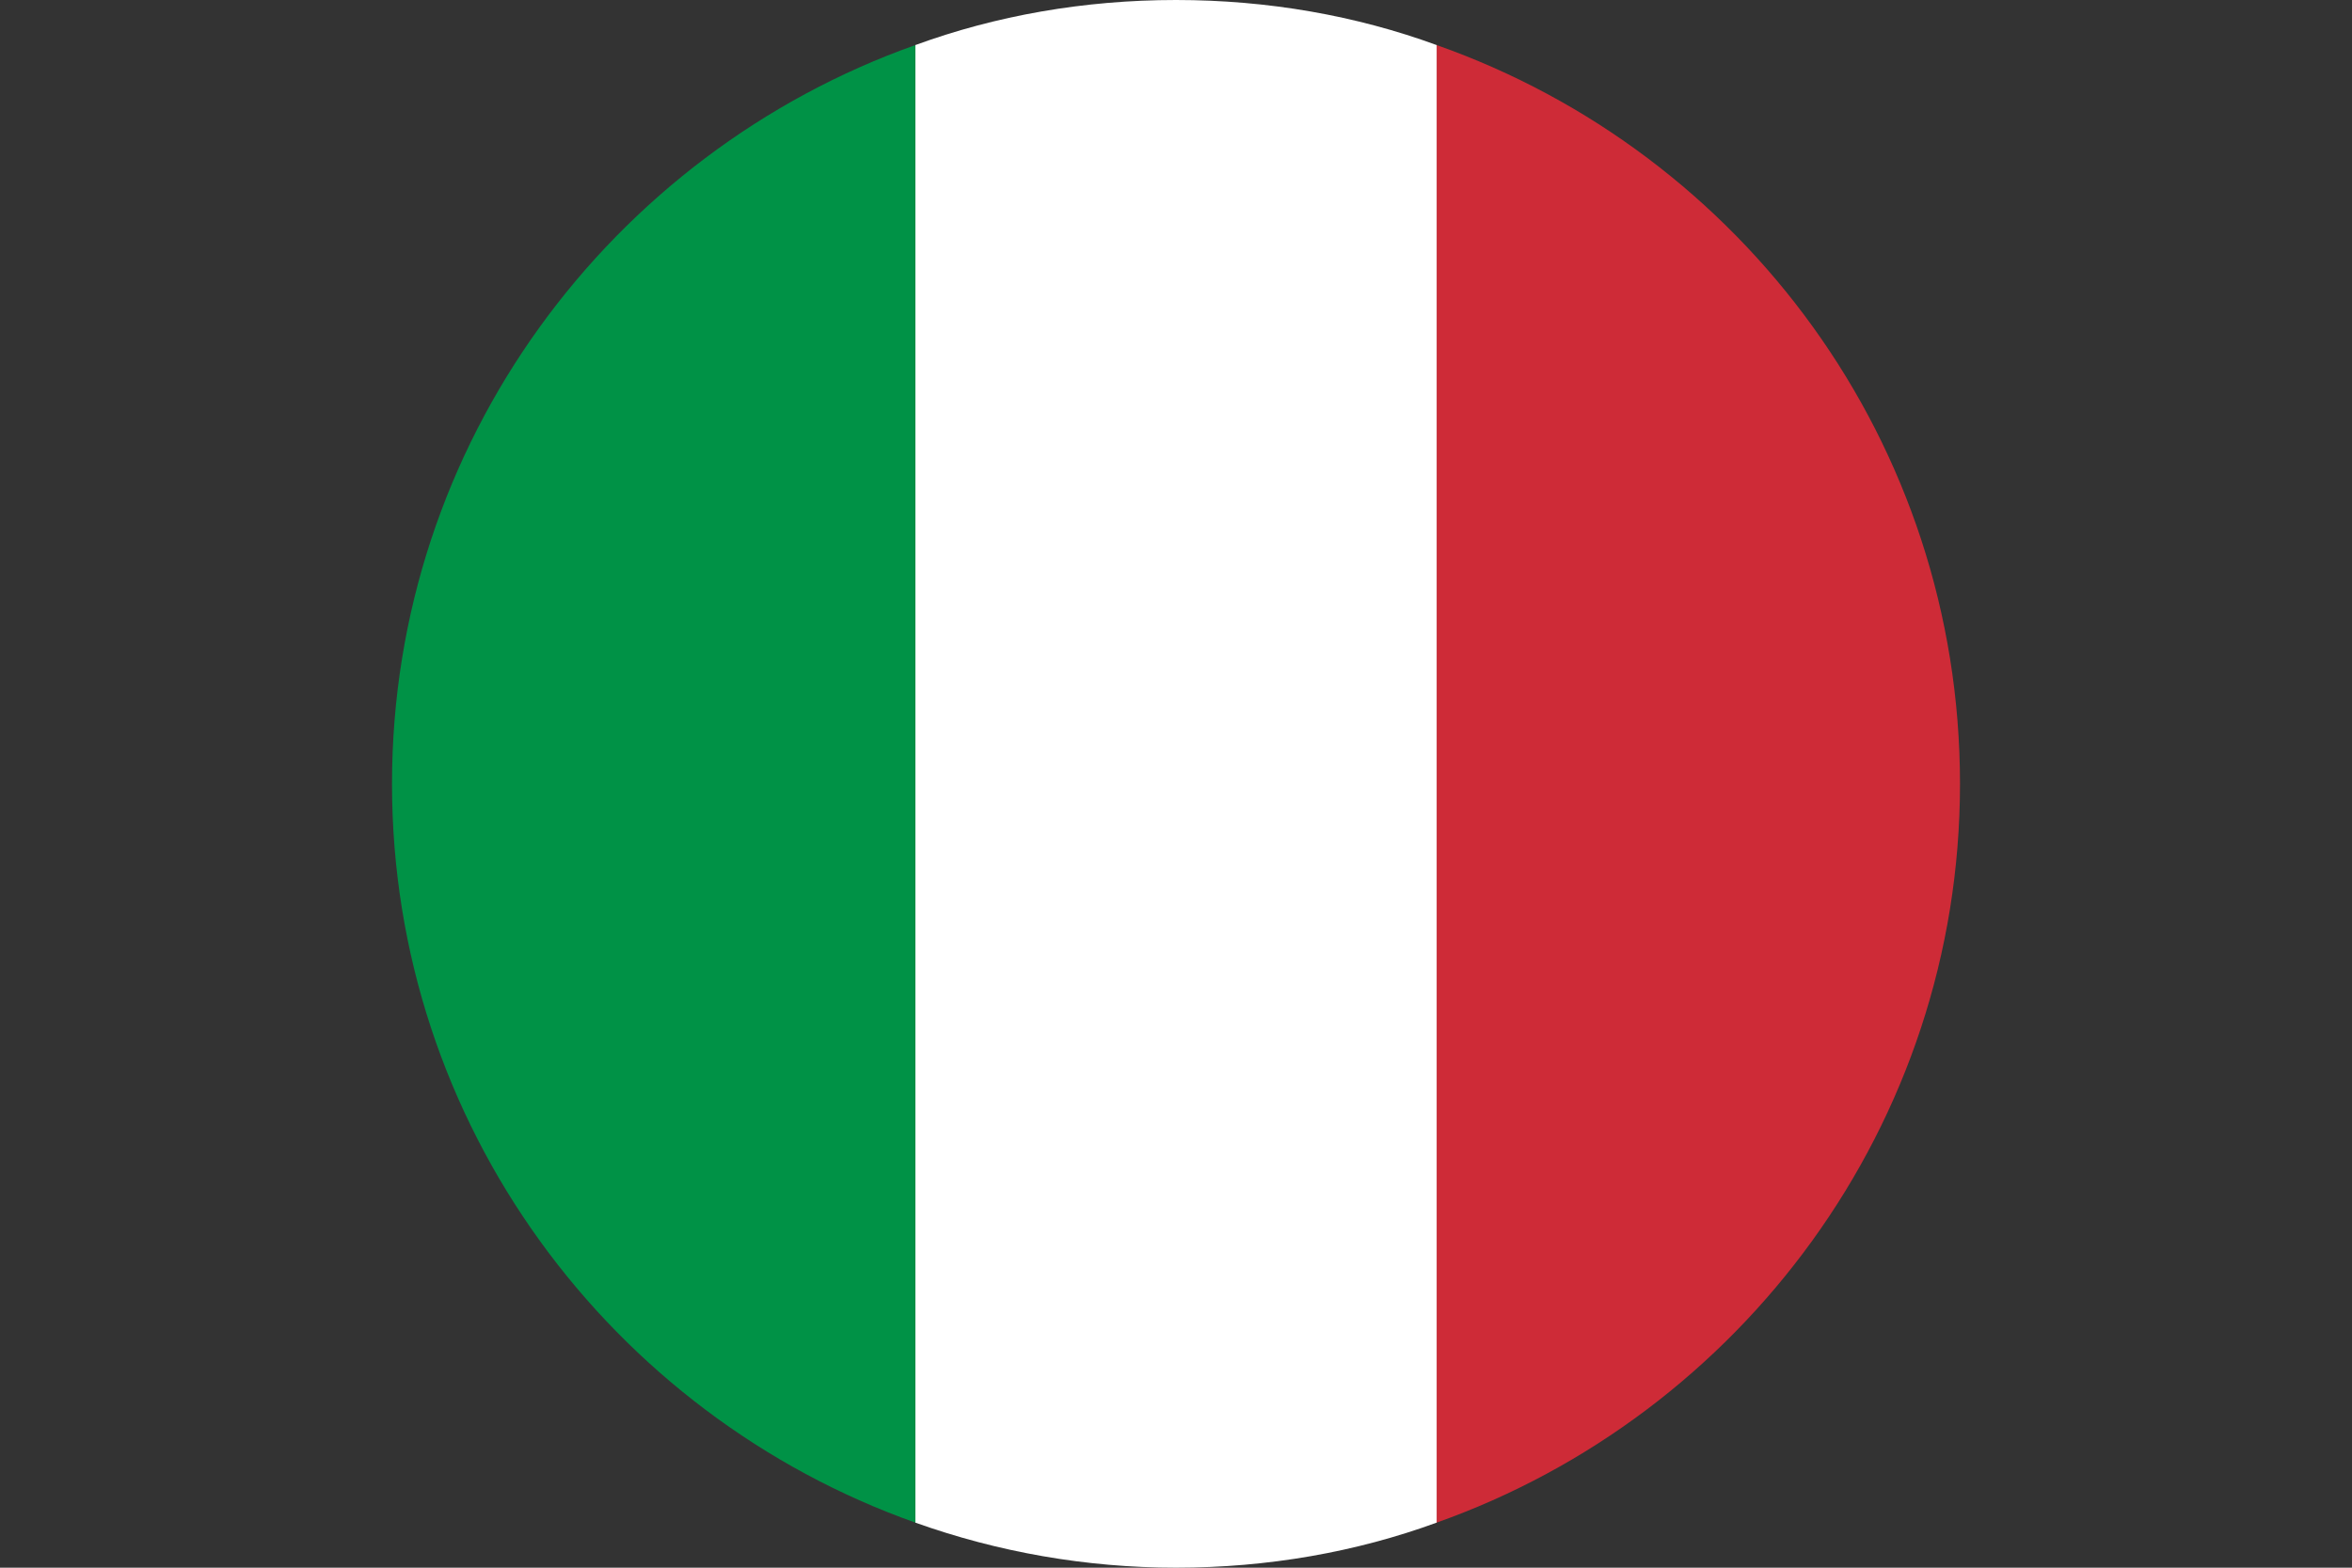
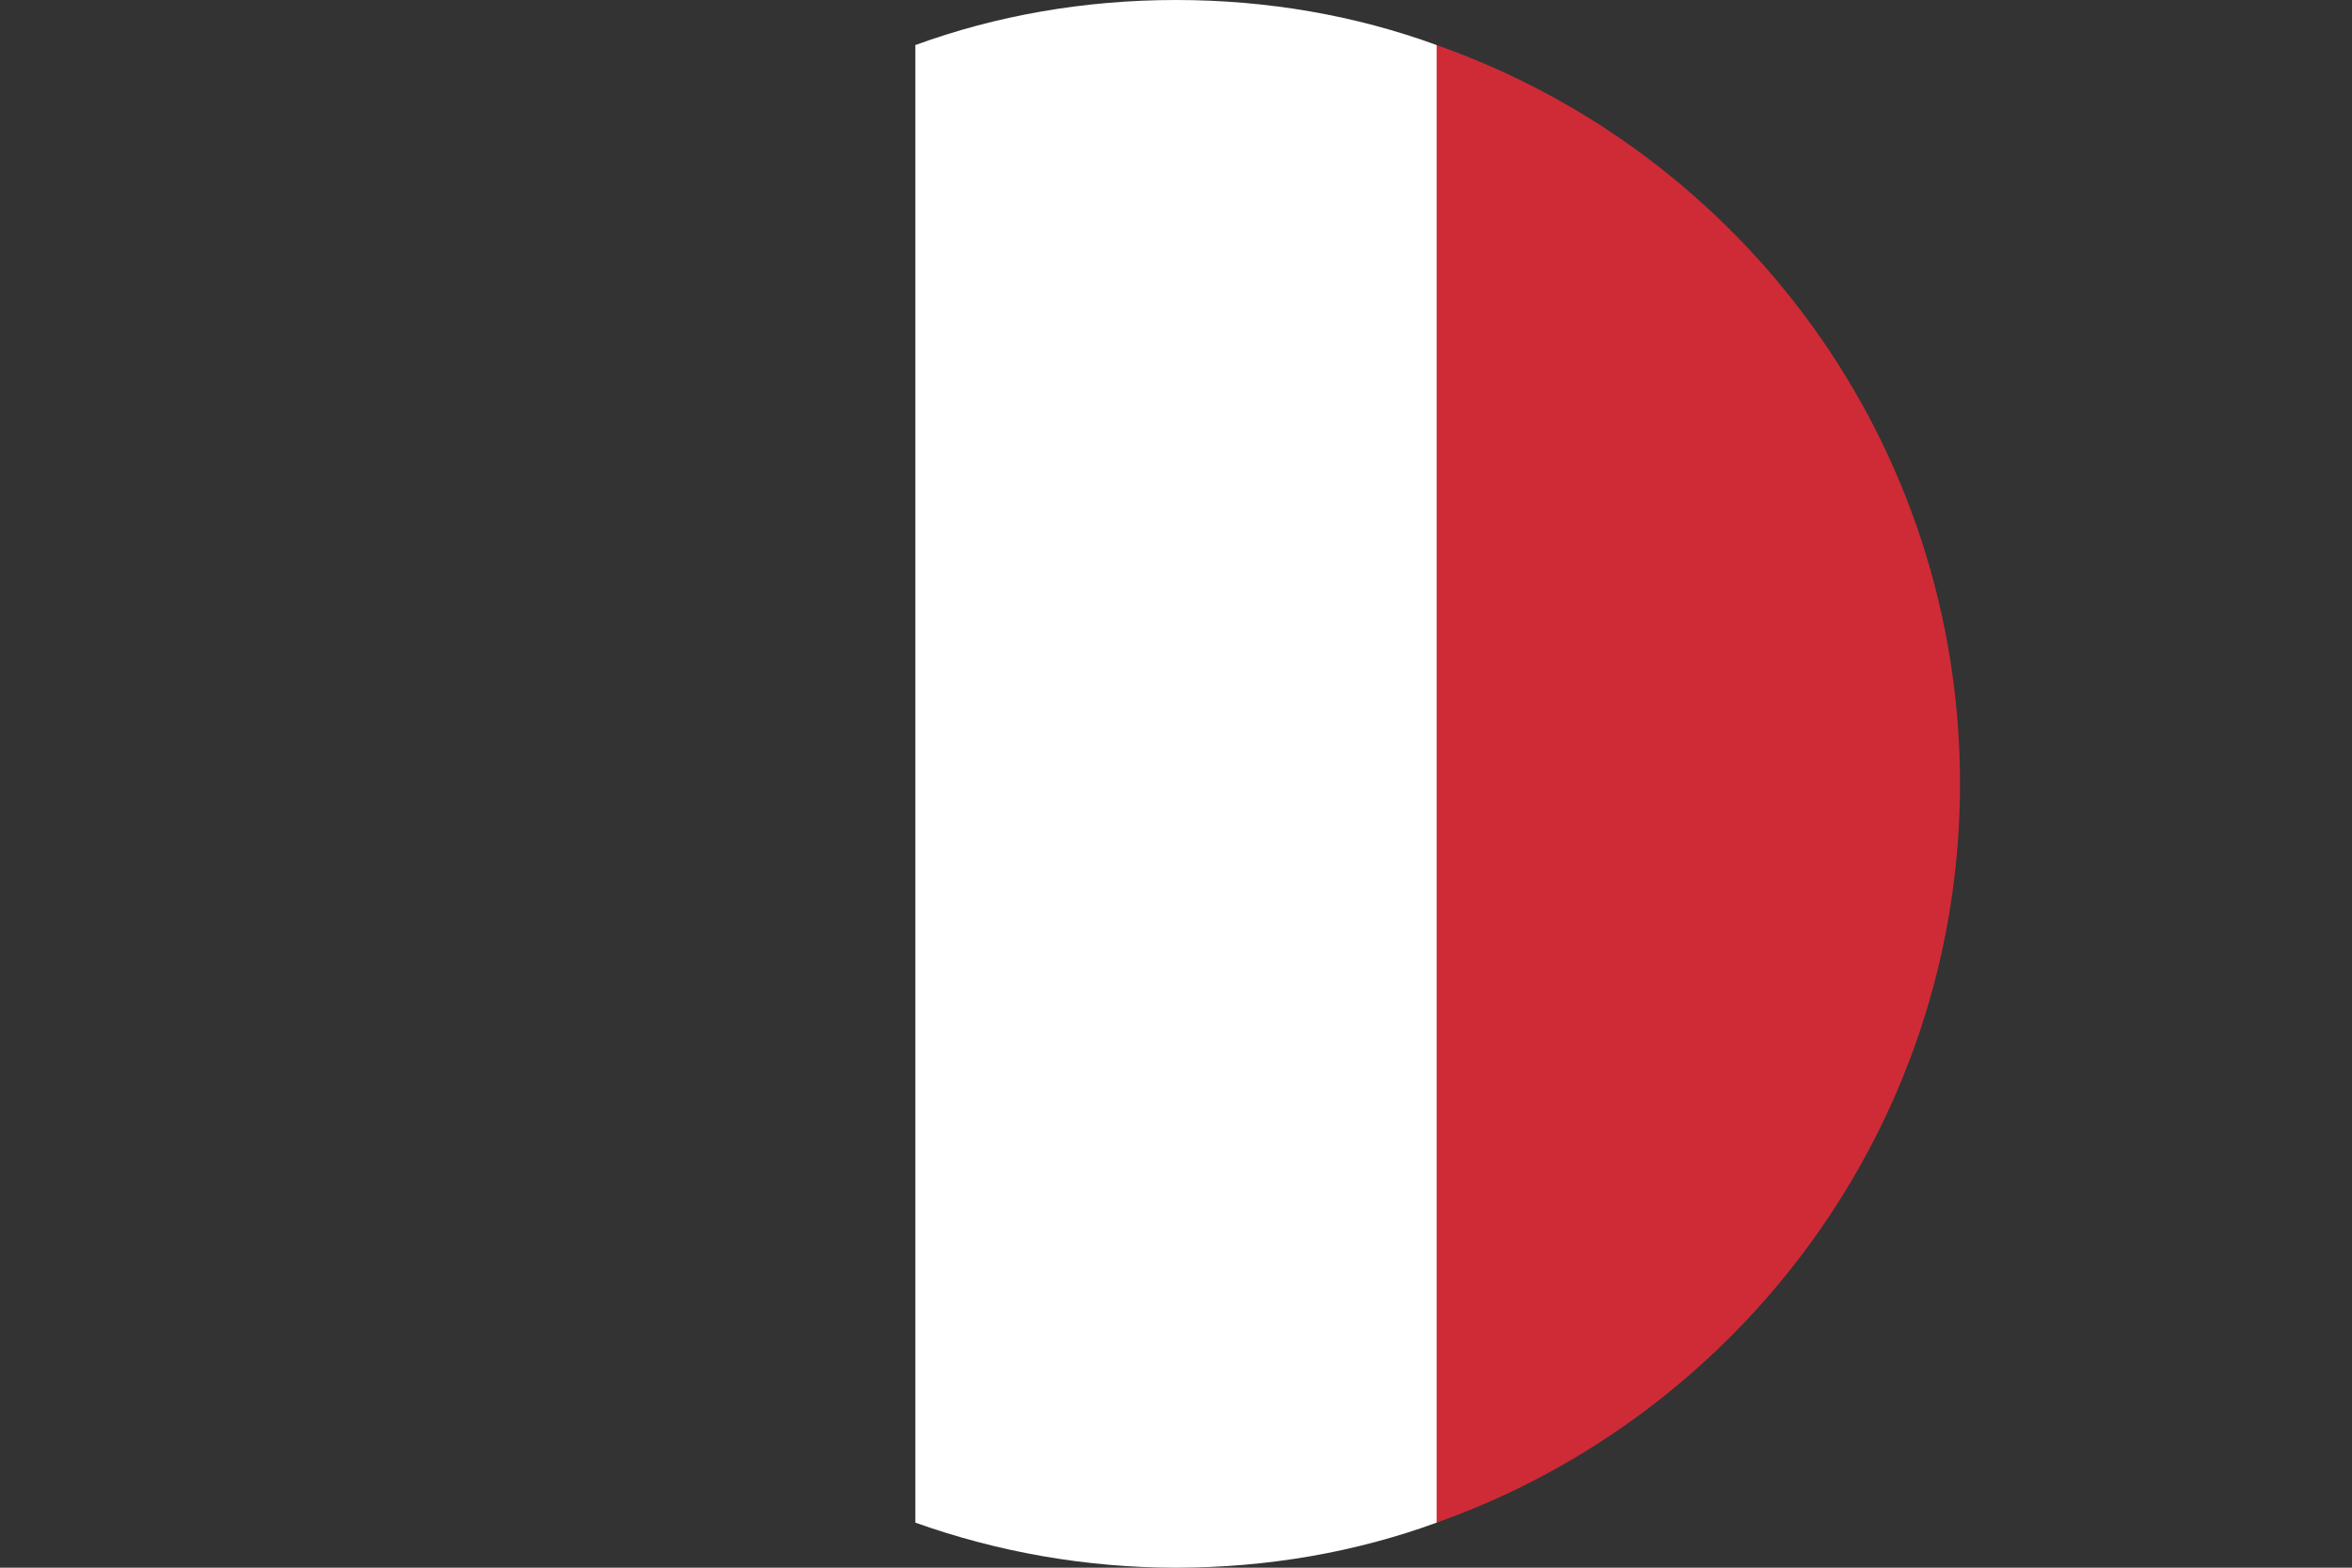
<svg xmlns="http://www.w3.org/2000/svg" version="1.1" viewBox="0 0 120 80">
  <rect x="0" y="0" width="120" height="80" fill="#333333" stroke="none" />
  <defs>
    <style>
      .cls-1 {
        fill: #009246;
      }

      .cls-2 {
        fill: #fff;
      }

      .cls-3 {
        fill: #ce2b37;
      }
    </style>
  </defs>
  <g>
    <g id="Ebene_1">
      <g>
        <path class="cls-3" d="M100,40c0-17.4-11.1-32.2-26.7-37.7v75.4c15.5-5.5,26.7-20.3,26.7-37.7Z" />
        <path class="cls-2" d="M60,80c4.7,0,9.2-.8,13.3-2.3V2.3C69.2.8,64.7,0,60,0s-9.2.8-13.3,2.3v75.4c4.2,1.5,8.7,2.3,13.3,2.3Z" />
-         <path class="cls-1" d="M46.7,2.3c-15.5,5.5-26.7,20.3-26.7,37.7s11.2,32.2,26.7,37.7V2.3Z" />
      </g>
    </g>
  </g>
</svg>